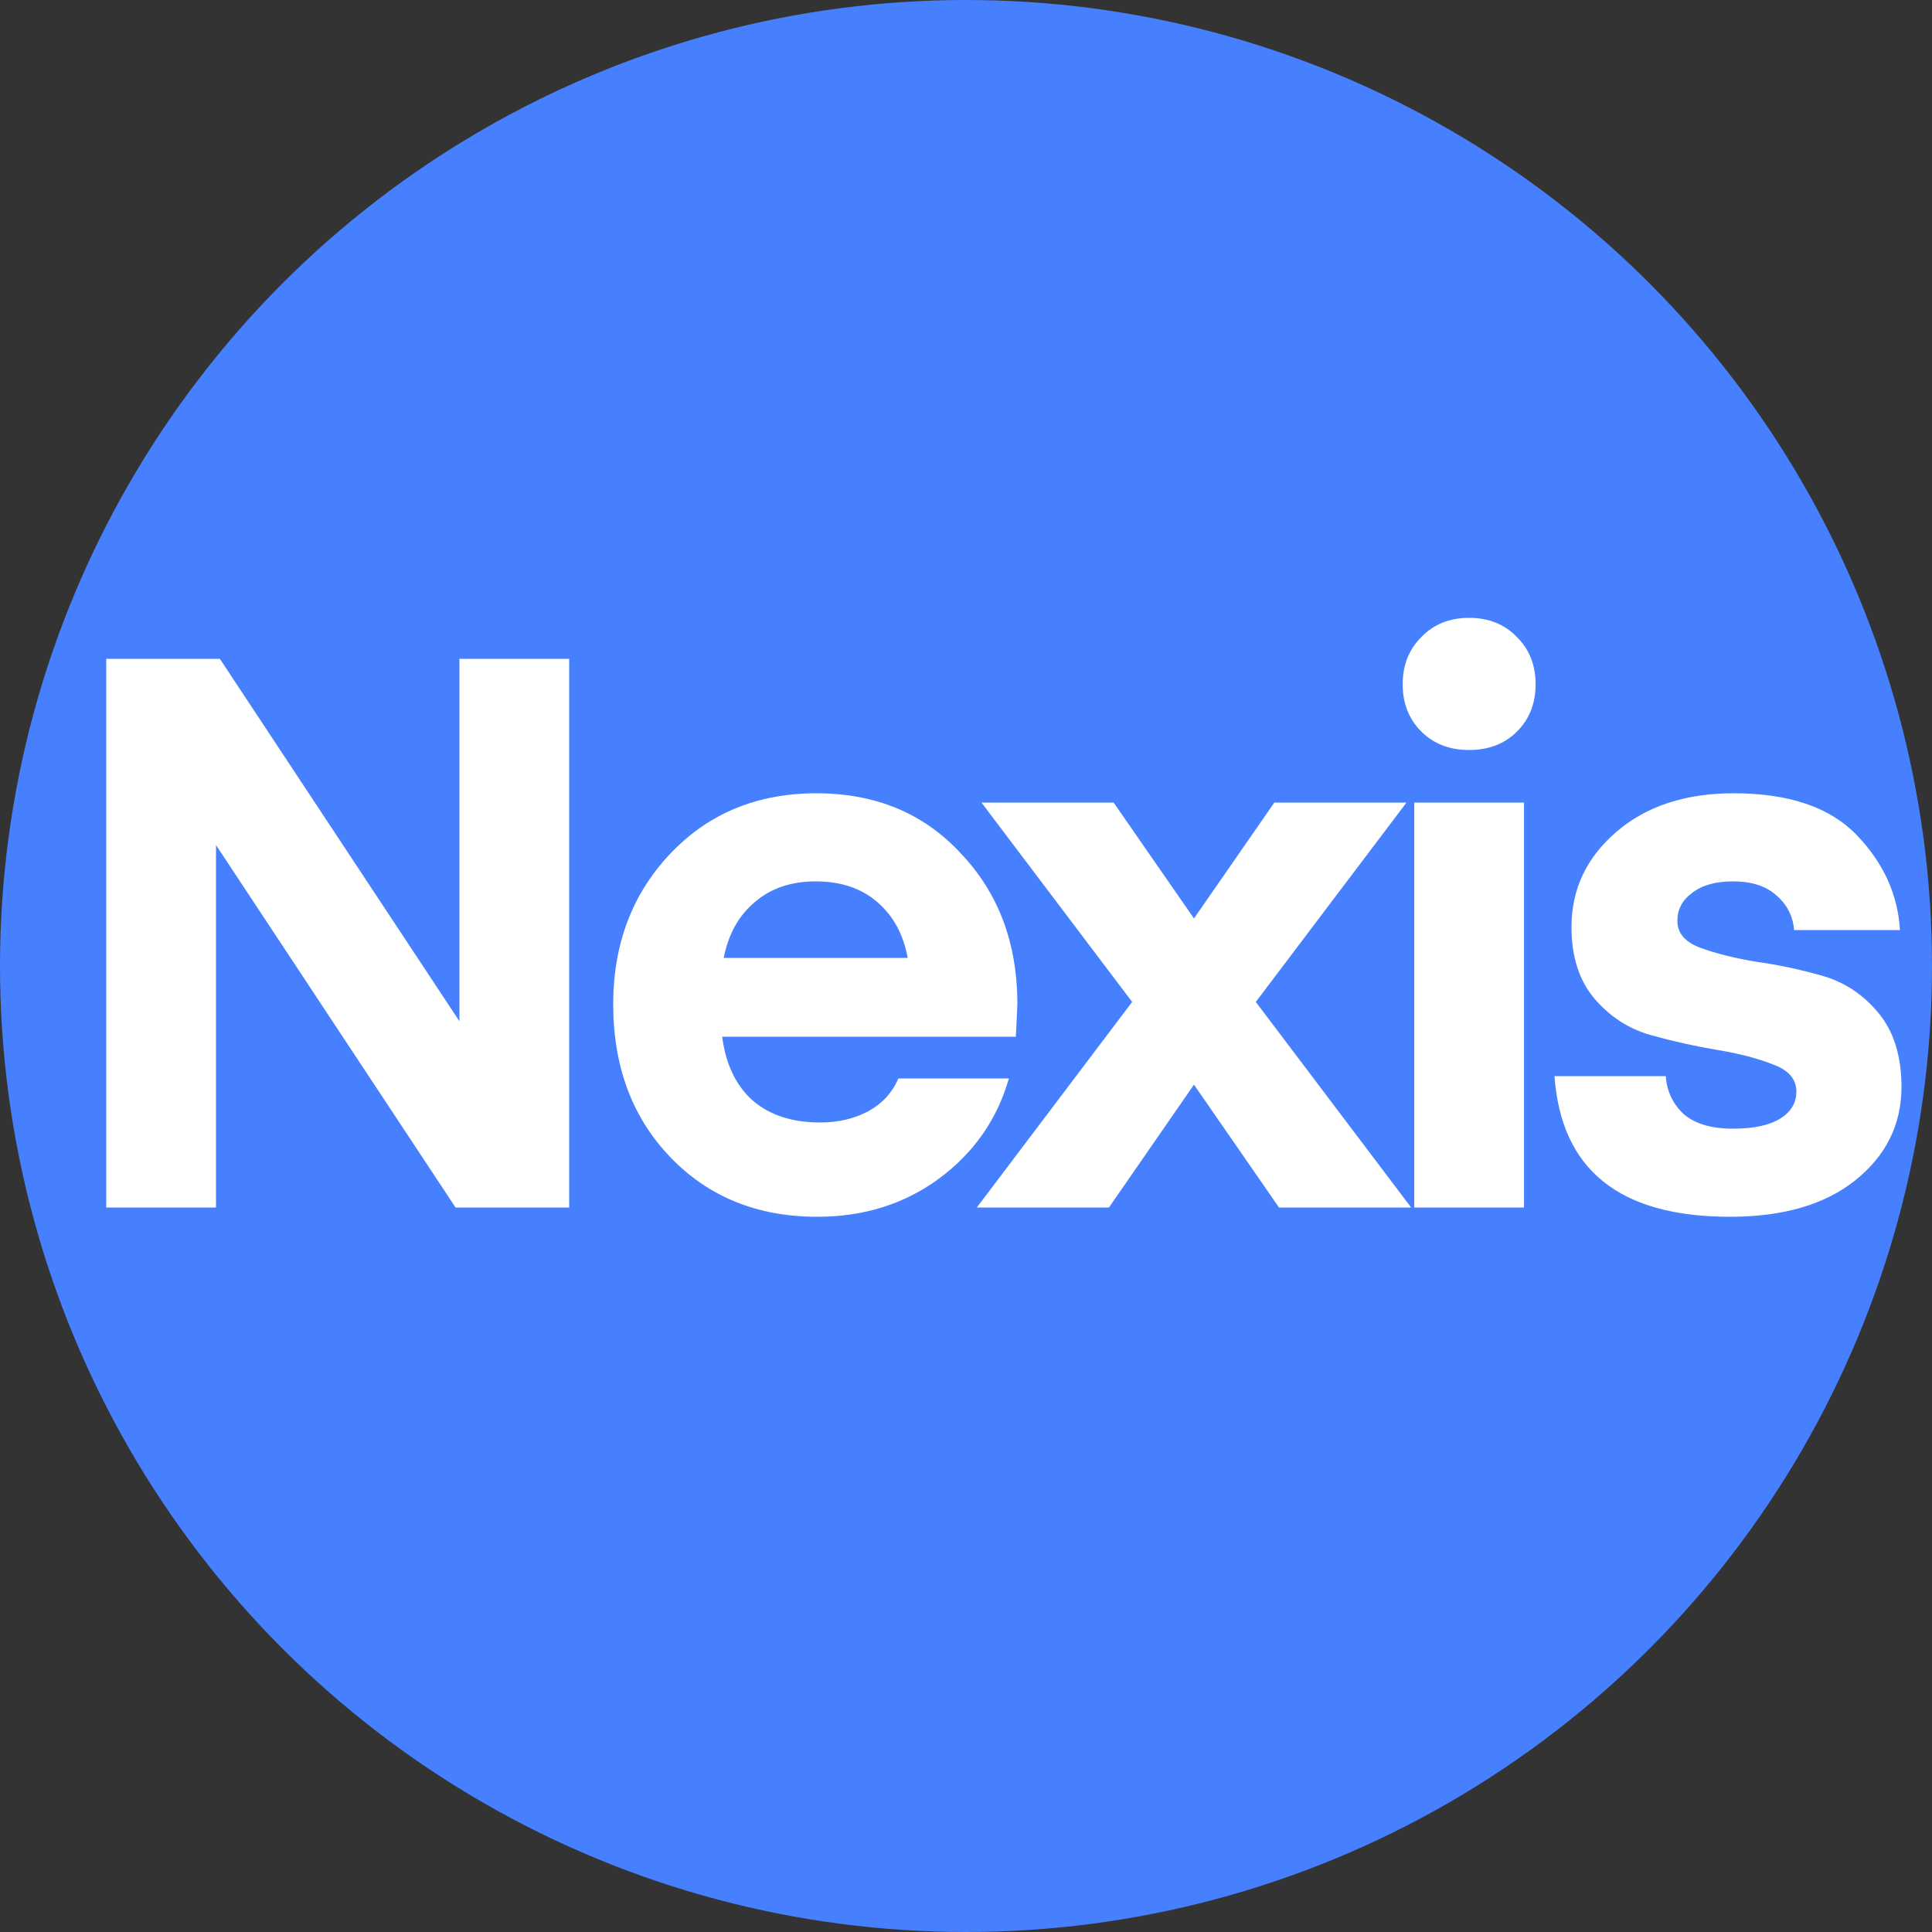
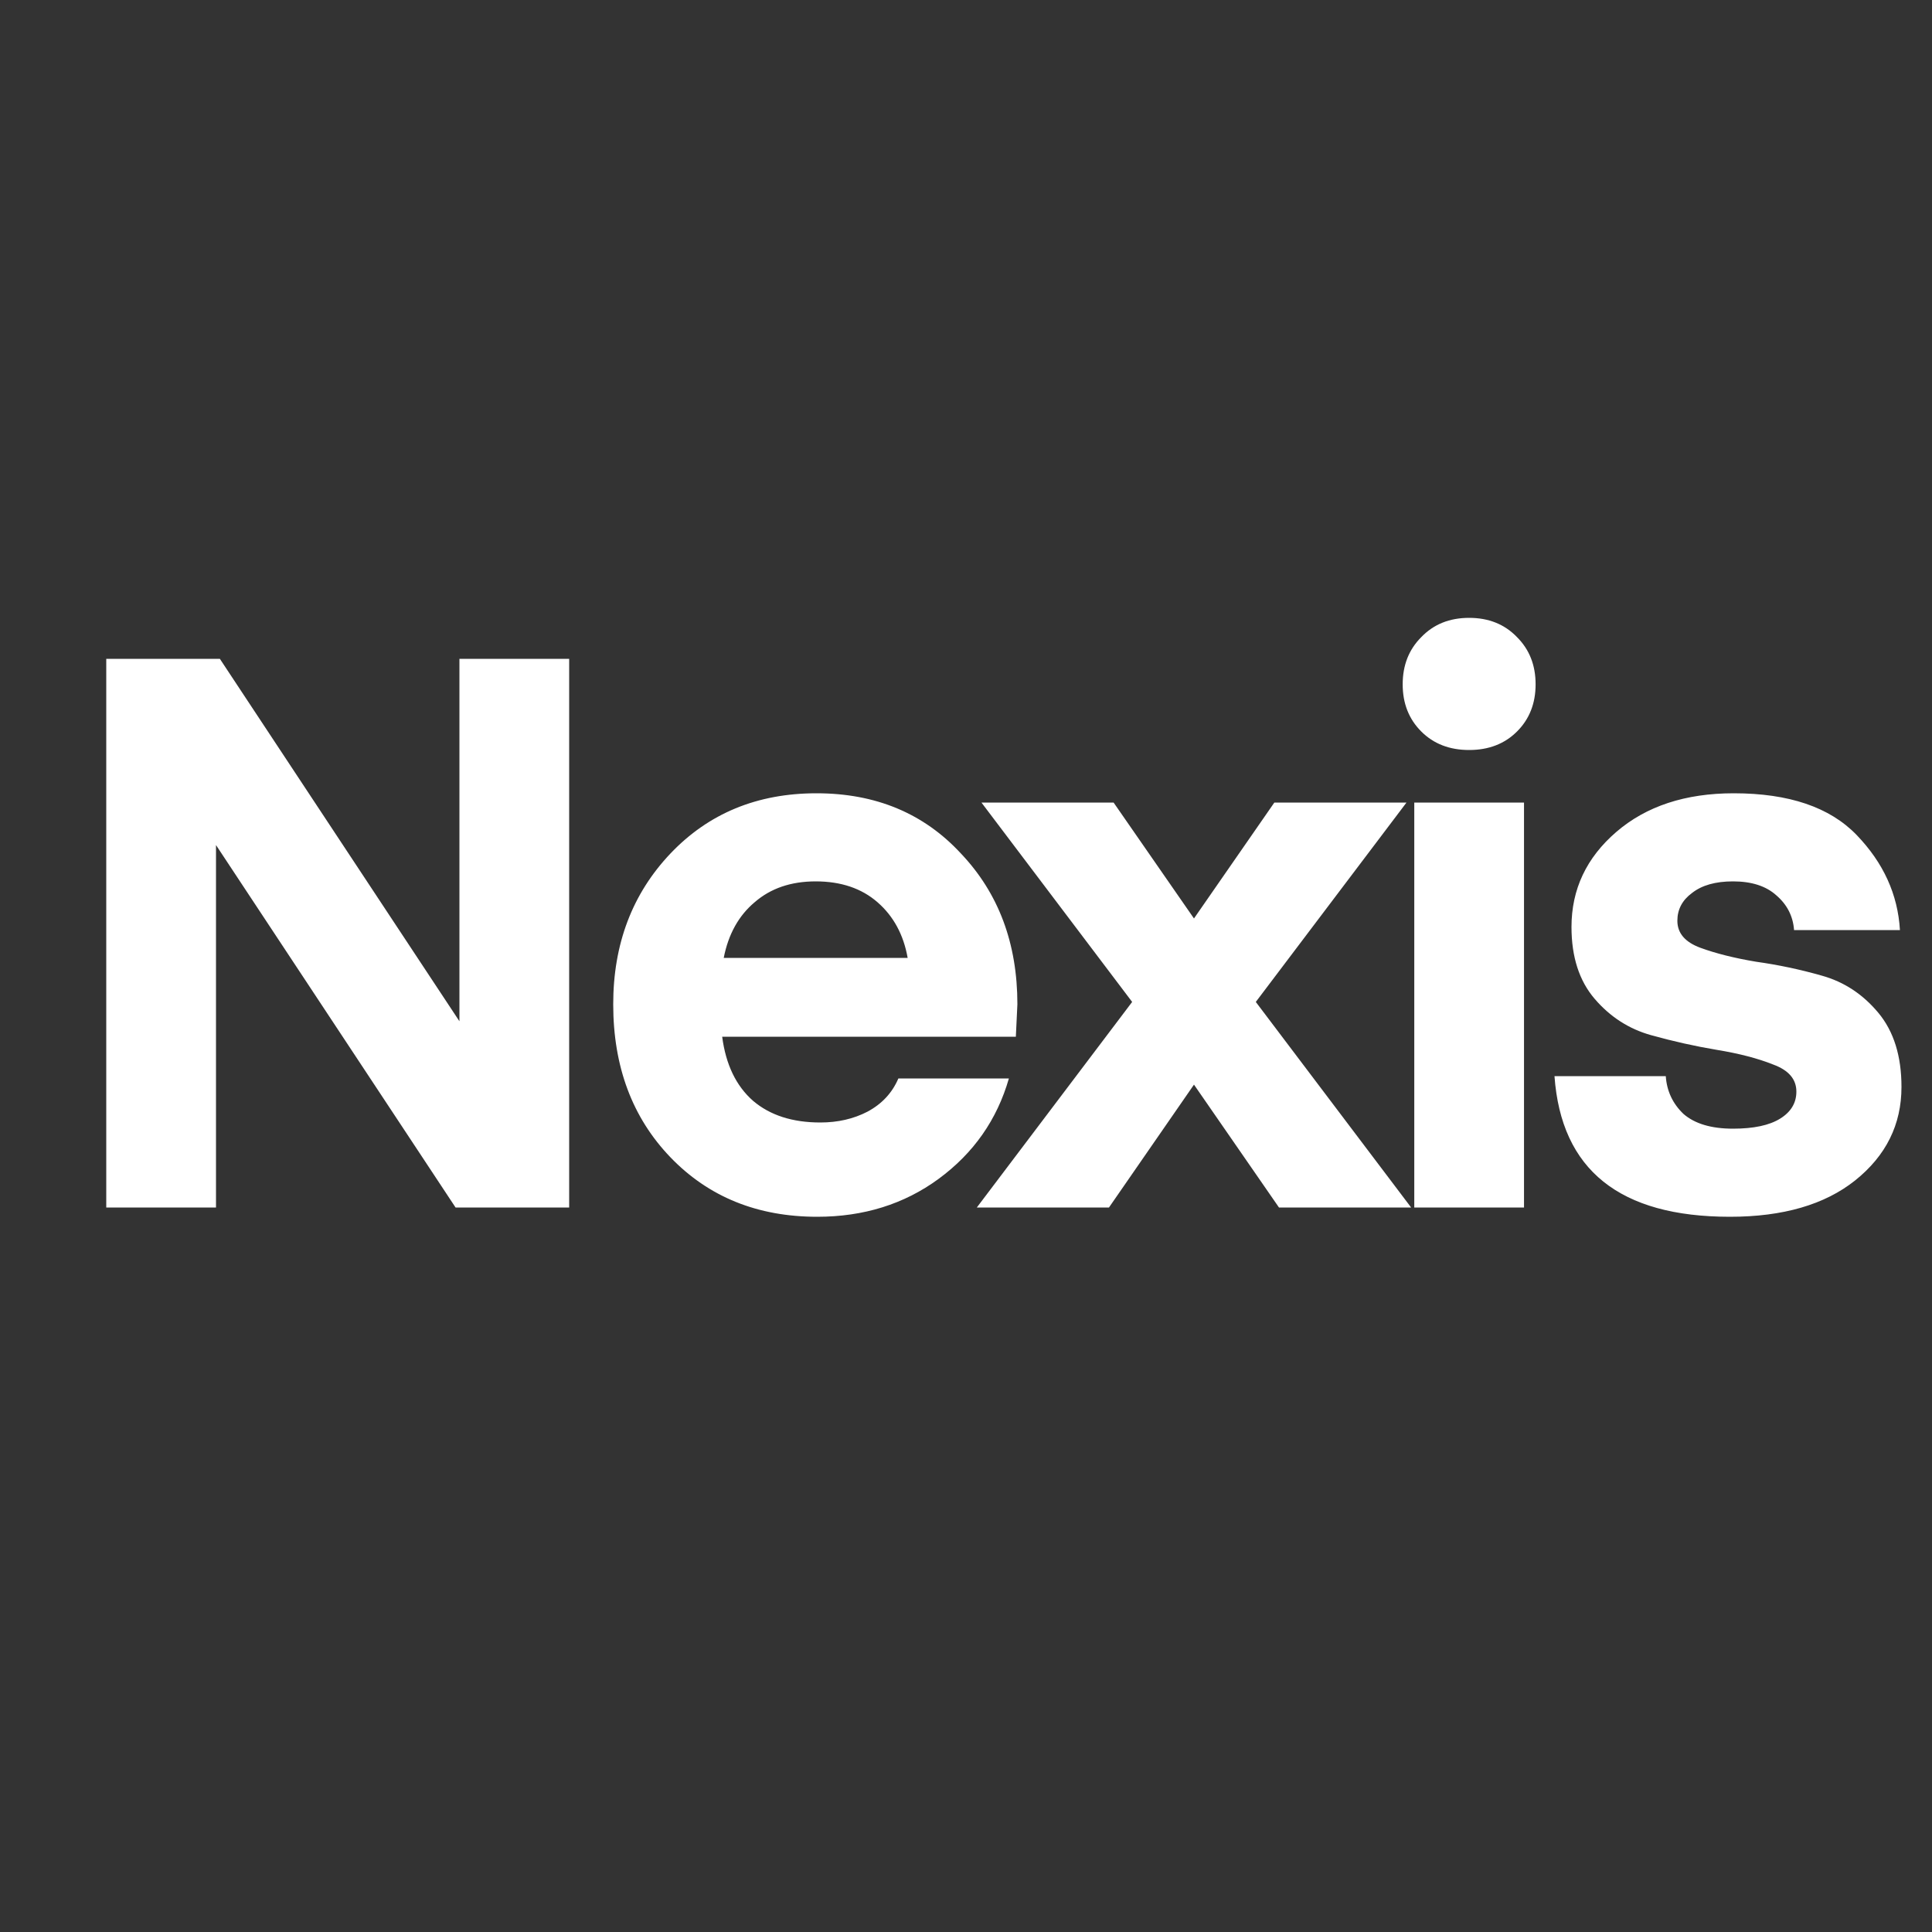
<svg xmlns="http://www.w3.org/2000/svg" width="40" height="40" viewBox="0 0 40 40" fill="none">
  <rect x="0" y="0" width="40" height="40" fill="#333333" stroke="none" />
-   <circle cx="20" cy="20" r="20" fill="#4680FF" />
  <path d="M4.472 17.496V25H2.2V13.64H4.552L9.512 21.144V13.64H11.784V25H9.432L4.472 17.496ZM21.032 21.464H14.952C15.027 22.04 15.24 22.483 15.592 22.792C15.944 23.091 16.408 23.24 16.984 23.24C17.347 23.24 17.672 23.165 17.96 23.016C18.259 22.856 18.472 22.627 18.6 22.328H20.888C20.643 23.181 20.158 23.875 19.432 24.408C18.718 24.931 17.88 25.192 16.92 25.192C15.683 25.192 14.67 24.781 13.88 23.96C13.091 23.139 12.696 22.083 12.696 20.792C12.696 19.544 13.091 18.504 13.88 17.672C14.67 16.84 15.678 16.424 16.904 16.424C18.131 16.424 19.128 16.84 19.896 17.672C20.675 18.493 21.064 19.533 21.064 20.792L21.032 21.464ZM16.888 18.248C16.376 18.248 15.955 18.392 15.624 18.68C15.294 18.957 15.08 19.341 14.984 19.832H18.792C18.707 19.352 18.499 18.968 18.168 18.68C17.838 18.392 17.411 18.248 16.888 18.248ZM29.12 16.616L26 20.744L29.216 25H26.48L24.72 22.456L22.96 25H20.224L23.44 20.744L20.32 16.616H23.056L24.72 19.016L26.384 16.616H29.12ZM31.409 15.144C31.153 15.4 30.822 15.528 30.417 15.528C30.011 15.528 29.681 15.4 29.425 15.144C29.169 14.888 29.041 14.563 29.041 14.168C29.041 13.773 29.169 13.448 29.425 13.192C29.681 12.925 30.011 12.792 30.417 12.792C30.822 12.792 31.153 12.925 31.409 13.192C31.665 13.448 31.793 13.773 31.793 14.168C31.793 14.563 31.665 14.888 31.409 15.144ZM29.281 25V16.616H31.553V25H29.281ZM35.816 25.192C33.533 25.192 32.323 24.221 32.184 22.28H34.488C34.509 22.589 34.632 22.851 34.856 23.064C35.091 23.267 35.432 23.368 35.88 23.368C36.307 23.368 36.632 23.299 36.856 23.16C37.08 23.021 37.192 22.835 37.192 22.6C37.192 22.344 37.032 22.157 36.712 22.04C36.392 21.912 36.003 21.811 35.544 21.736C35.096 21.661 34.643 21.56 34.184 21.432C33.725 21.304 33.336 21.053 33.016 20.68C32.696 20.307 32.536 19.811 32.536 19.192C32.536 18.413 32.845 17.757 33.464 17.224C34.083 16.691 34.893 16.424 35.896 16.424C37.037 16.424 37.885 16.712 38.44 17.288C38.995 17.864 39.293 18.52 39.336 19.256H37.144C37.123 18.968 37 18.728 36.776 18.536C36.563 18.344 36.264 18.248 35.88 18.248C35.517 18.248 35.235 18.328 35.032 18.488C34.829 18.637 34.728 18.829 34.728 19.064C34.728 19.32 34.888 19.507 35.208 19.624C35.528 19.741 35.912 19.837 36.36 19.912C36.819 19.976 37.272 20.072 37.72 20.2C38.179 20.328 38.568 20.584 38.888 20.968C39.208 21.352 39.368 21.864 39.368 22.504C39.368 23.283 39.048 23.928 38.408 24.44C37.779 24.941 36.915 25.192 35.816 25.192Z" fill="white" />
</svg>